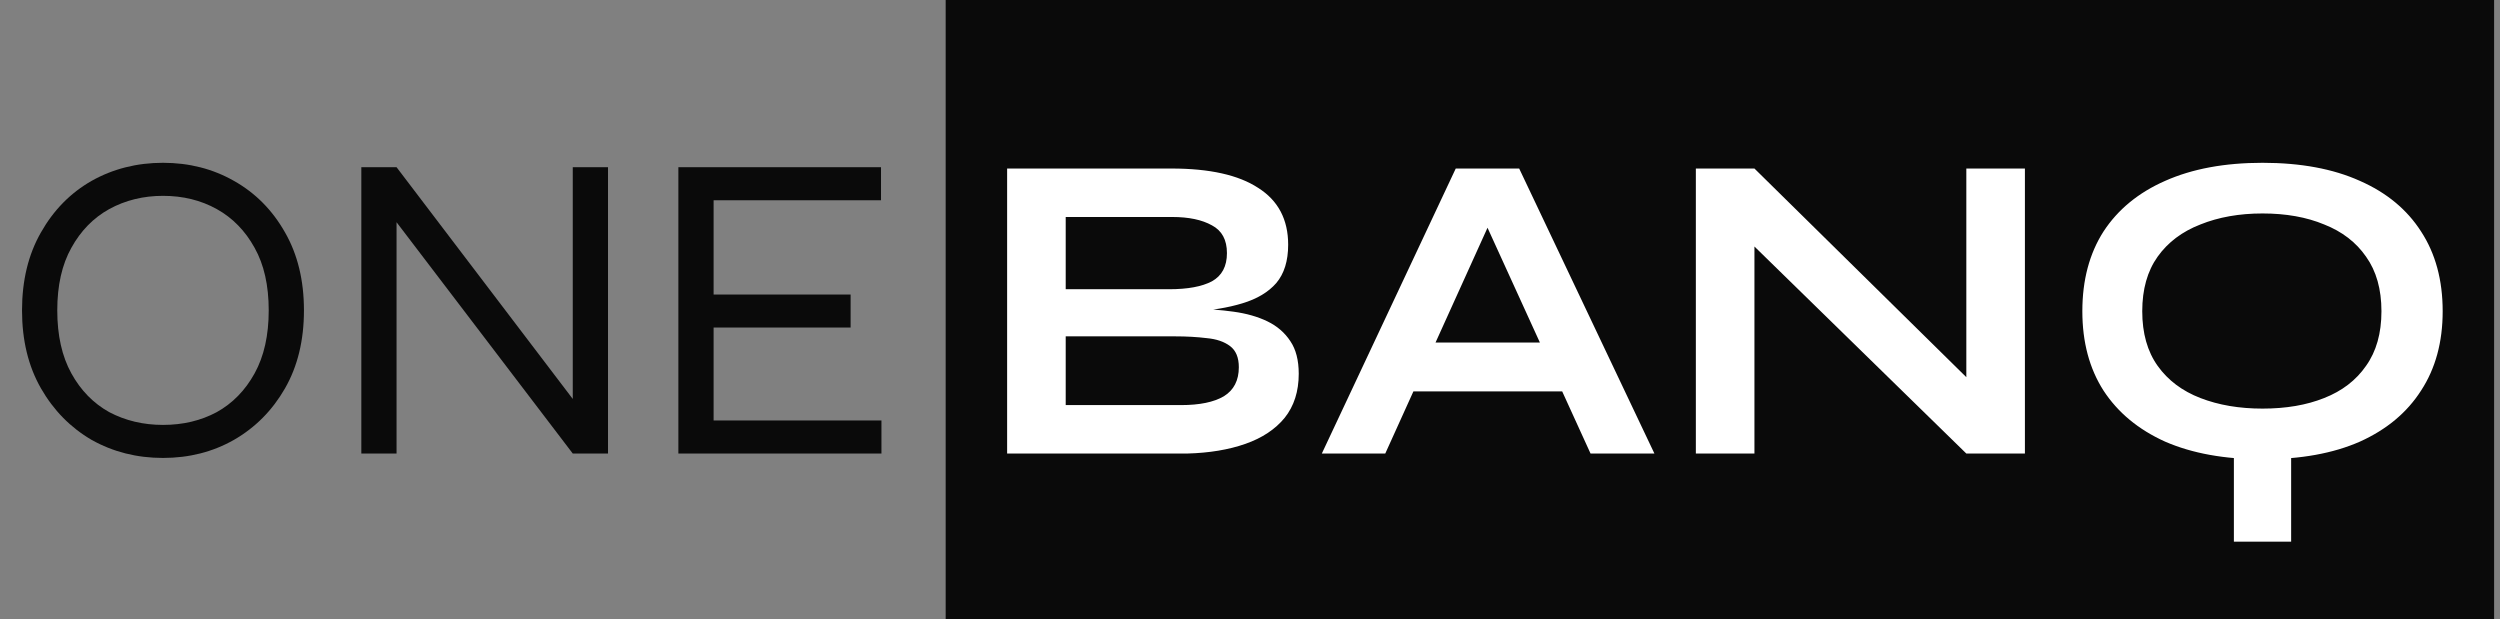
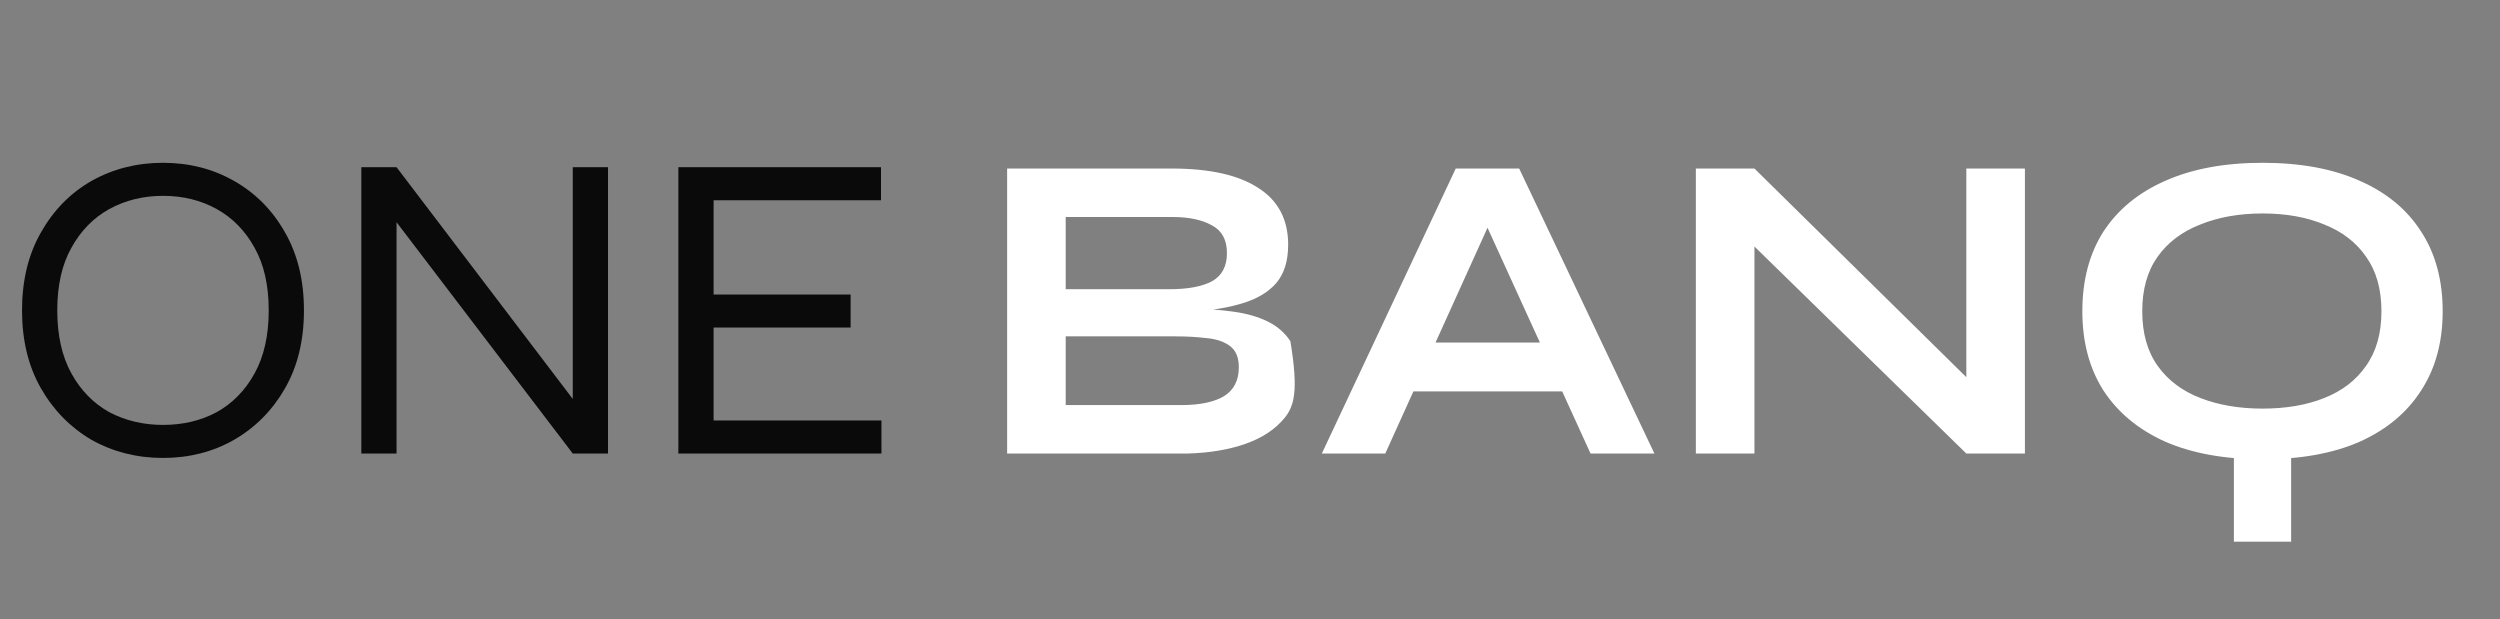
<svg xmlns="http://www.w3.org/2000/svg" width="226" height="56" viewBox="0 0 226 56" fill="none">
  <rect x="0" y="0" width="226" height="56" fill="#808080" stroke="none" />
  <path d="M14.734 41.398C12.371 41.398 10.221 40.854 8.283 39.766C6.372 38.651 4.845 37.097 3.703 35.106C2.562 33.115 1.991 30.766 1.991 28.058C1.991 25.35 2.562 23 3.703 21.009C4.845 18.992 6.372 17.439 8.283 16.35C10.221 15.262 12.371 14.717 14.734 14.717C17.097 14.717 19.234 15.262 21.146 16.35C23.084 17.439 24.623 18.992 25.765 21.009C26.907 23 27.477 25.35 27.477 28.058C27.477 30.766 26.907 33.115 25.765 35.106C24.623 37.097 23.084 38.651 21.146 39.766C19.234 40.854 17.097 41.398 14.734 41.398ZM14.734 38.412C16.54 38.412 18.159 38.027 19.593 37.257C21.026 36.46 22.168 35.292 23.017 33.752C23.867 32.213 24.292 30.314 24.292 28.058C24.292 25.801 23.867 23.916 23.017 22.403C22.168 20.863 21.026 19.695 19.593 18.899C18.159 18.102 16.54 17.704 14.734 17.704C12.956 17.704 11.336 18.102 9.876 18.899C8.442 19.695 7.301 20.863 6.451 22.403C5.602 23.916 5.177 25.801 5.177 28.058C5.177 30.314 5.602 32.213 6.451 33.752C7.301 35.292 8.442 36.46 9.876 37.257C11.336 38.027 12.956 38.412 14.734 38.412ZM52.654 37.217L51.778 37.496V15.116H54.964V41H51.778L34.973 18.939L35.849 18.66V41H32.664V15.116H35.849L52.654 37.217ZM64.51 29.611V38.013H79.683V41H61.325V15.116H79.643V18.102H64.51V26.624H76.895V29.611H64.51Z" fill="#0A0A0A" />
-   <rect width="139.978" height="56" transform="translate(85.489)" fill="#0A0A0A" />
-   <path d="M91.044 41V15.235H105.898C109.349 15.235 111.964 15.819 113.743 16.987C115.548 18.129 116.45 19.841 116.45 22.124C116.45 23.584 116.092 24.739 115.375 25.589C114.658 26.412 113.636 27.022 112.309 27.421C111.008 27.819 109.468 28.071 107.69 28.177L107.849 27.898C109.15 27.925 110.371 28.018 111.512 28.177C112.681 28.337 113.703 28.629 114.579 29.053C115.455 29.478 116.145 30.075 116.65 30.845C117.154 31.589 117.406 32.571 117.406 33.792C117.406 35.385 116.981 36.712 116.132 37.774C115.282 38.81 114.101 39.593 112.588 40.124C111.074 40.655 109.322 40.947 107.331 41H91.044ZM96.34 36.62H106.774C108.446 36.62 109.734 36.354 110.636 35.823C111.539 35.266 111.99 34.389 111.99 33.195C111.99 32.319 111.725 31.682 111.194 31.283C110.663 30.885 109.959 30.646 109.083 30.567C108.207 30.46 107.265 30.407 106.256 30.407H96.34V36.62ZM96.34 26.146H105.698C107.371 26.146 108.659 25.907 109.561 25.43C110.464 24.925 110.915 24.076 110.915 22.881C110.915 21.686 110.464 20.85 109.561 20.372C108.659 19.868 107.464 19.616 105.977 19.616H96.34V26.146ZM125.905 35.385V30.965H142.949V35.385H125.905ZM119.493 41L131.599 15.235H137.334L149.559 41H143.785L133.192 17.784H135.741L125.228 41H119.493ZM179.428 35.743L177.756 36.42V15.235H183.052V41H177.756L156.929 20.651L158.601 19.974V41H153.305V15.235H158.601L179.428 35.743ZM201.943 39.288H207.119V48.964H201.943V39.288ZM204.531 41.518C201.106 41.518 198.173 40.987 195.73 39.925C193.314 38.836 191.456 37.297 190.155 35.305C188.881 33.314 188.244 30.925 188.244 28.137C188.244 25.323 188.881 22.921 190.155 20.93C191.456 18.939 193.314 17.412 195.73 16.35C198.173 15.262 201.106 14.717 204.531 14.717C207.982 14.717 210.916 15.262 213.332 16.35C215.748 17.412 217.593 18.939 218.867 20.93C220.168 22.921 220.818 25.323 220.818 28.137C220.818 30.925 220.168 33.314 218.867 35.305C217.593 37.297 215.748 38.836 213.332 39.925C210.916 40.987 207.982 41.518 204.531 41.518ZM204.531 36.938C206.655 36.938 208.513 36.62 210.106 35.982C211.726 35.345 212.987 34.376 213.889 33.075C214.818 31.774 215.283 30.128 215.283 28.137C215.283 26.146 214.818 24.5 213.889 23.2C212.987 21.899 211.726 20.93 210.106 20.292C208.513 19.629 206.655 19.297 204.531 19.297C202.434 19.297 200.562 19.629 198.916 20.292C197.27 20.93 195.982 21.899 195.053 23.2C194.124 24.5 193.659 26.146 193.659 28.137C193.659 30.128 194.124 31.774 195.053 33.075C195.982 34.376 197.27 35.345 198.916 35.982C200.562 36.62 202.434 36.938 204.531 36.938Z" fill="white" />
+   <path d="M91.044 41V15.235H105.898C109.349 15.235 111.964 15.819 113.743 16.987C115.548 18.129 116.45 19.841 116.45 22.124C116.45 23.584 116.092 24.739 115.375 25.589C114.658 26.412 113.636 27.022 112.309 27.421C111.008 27.819 109.468 28.071 107.69 28.177L107.849 27.898C109.15 27.925 110.371 28.018 111.512 28.177C112.681 28.337 113.703 28.629 114.579 29.053C115.455 29.478 116.145 30.075 116.65 30.845C117.406 35.385 116.981 36.712 116.132 37.774C115.282 38.81 114.101 39.593 112.588 40.124C111.074 40.655 109.322 40.947 107.331 41H91.044ZM96.34 36.62H106.774C108.446 36.62 109.734 36.354 110.636 35.823C111.539 35.266 111.99 34.389 111.99 33.195C111.99 32.319 111.725 31.682 111.194 31.283C110.663 30.885 109.959 30.646 109.083 30.567C108.207 30.46 107.265 30.407 106.256 30.407H96.34V36.62ZM96.34 26.146H105.698C107.371 26.146 108.659 25.907 109.561 25.43C110.464 24.925 110.915 24.076 110.915 22.881C110.915 21.686 110.464 20.85 109.561 20.372C108.659 19.868 107.464 19.616 105.977 19.616H96.34V26.146ZM125.905 35.385V30.965H142.949V35.385H125.905ZM119.493 41L131.599 15.235H137.334L149.559 41H143.785L133.192 17.784H135.741L125.228 41H119.493ZM179.428 35.743L177.756 36.42V15.235H183.052V41H177.756L156.929 20.651L158.601 19.974V41H153.305V15.235H158.601L179.428 35.743ZM201.943 39.288H207.119V48.964H201.943V39.288ZM204.531 41.518C201.106 41.518 198.173 40.987 195.73 39.925C193.314 38.836 191.456 37.297 190.155 35.305C188.881 33.314 188.244 30.925 188.244 28.137C188.244 25.323 188.881 22.921 190.155 20.93C191.456 18.939 193.314 17.412 195.73 16.35C198.173 15.262 201.106 14.717 204.531 14.717C207.982 14.717 210.916 15.262 213.332 16.35C215.748 17.412 217.593 18.939 218.867 20.93C220.168 22.921 220.818 25.323 220.818 28.137C220.818 30.925 220.168 33.314 218.867 35.305C217.593 37.297 215.748 38.836 213.332 39.925C210.916 40.987 207.982 41.518 204.531 41.518ZM204.531 36.938C206.655 36.938 208.513 36.62 210.106 35.982C211.726 35.345 212.987 34.376 213.889 33.075C214.818 31.774 215.283 30.128 215.283 28.137C215.283 26.146 214.818 24.5 213.889 23.2C212.987 21.899 211.726 20.93 210.106 20.292C208.513 19.629 206.655 19.297 204.531 19.297C202.434 19.297 200.562 19.629 198.916 20.292C197.27 20.93 195.982 21.899 195.053 23.2C194.124 24.5 193.659 26.146 193.659 28.137C193.659 30.128 194.124 31.774 195.053 33.075C195.982 34.376 197.27 35.345 198.916 35.982C200.562 36.62 202.434 36.938 204.531 36.938Z" fill="white" />
</svg>